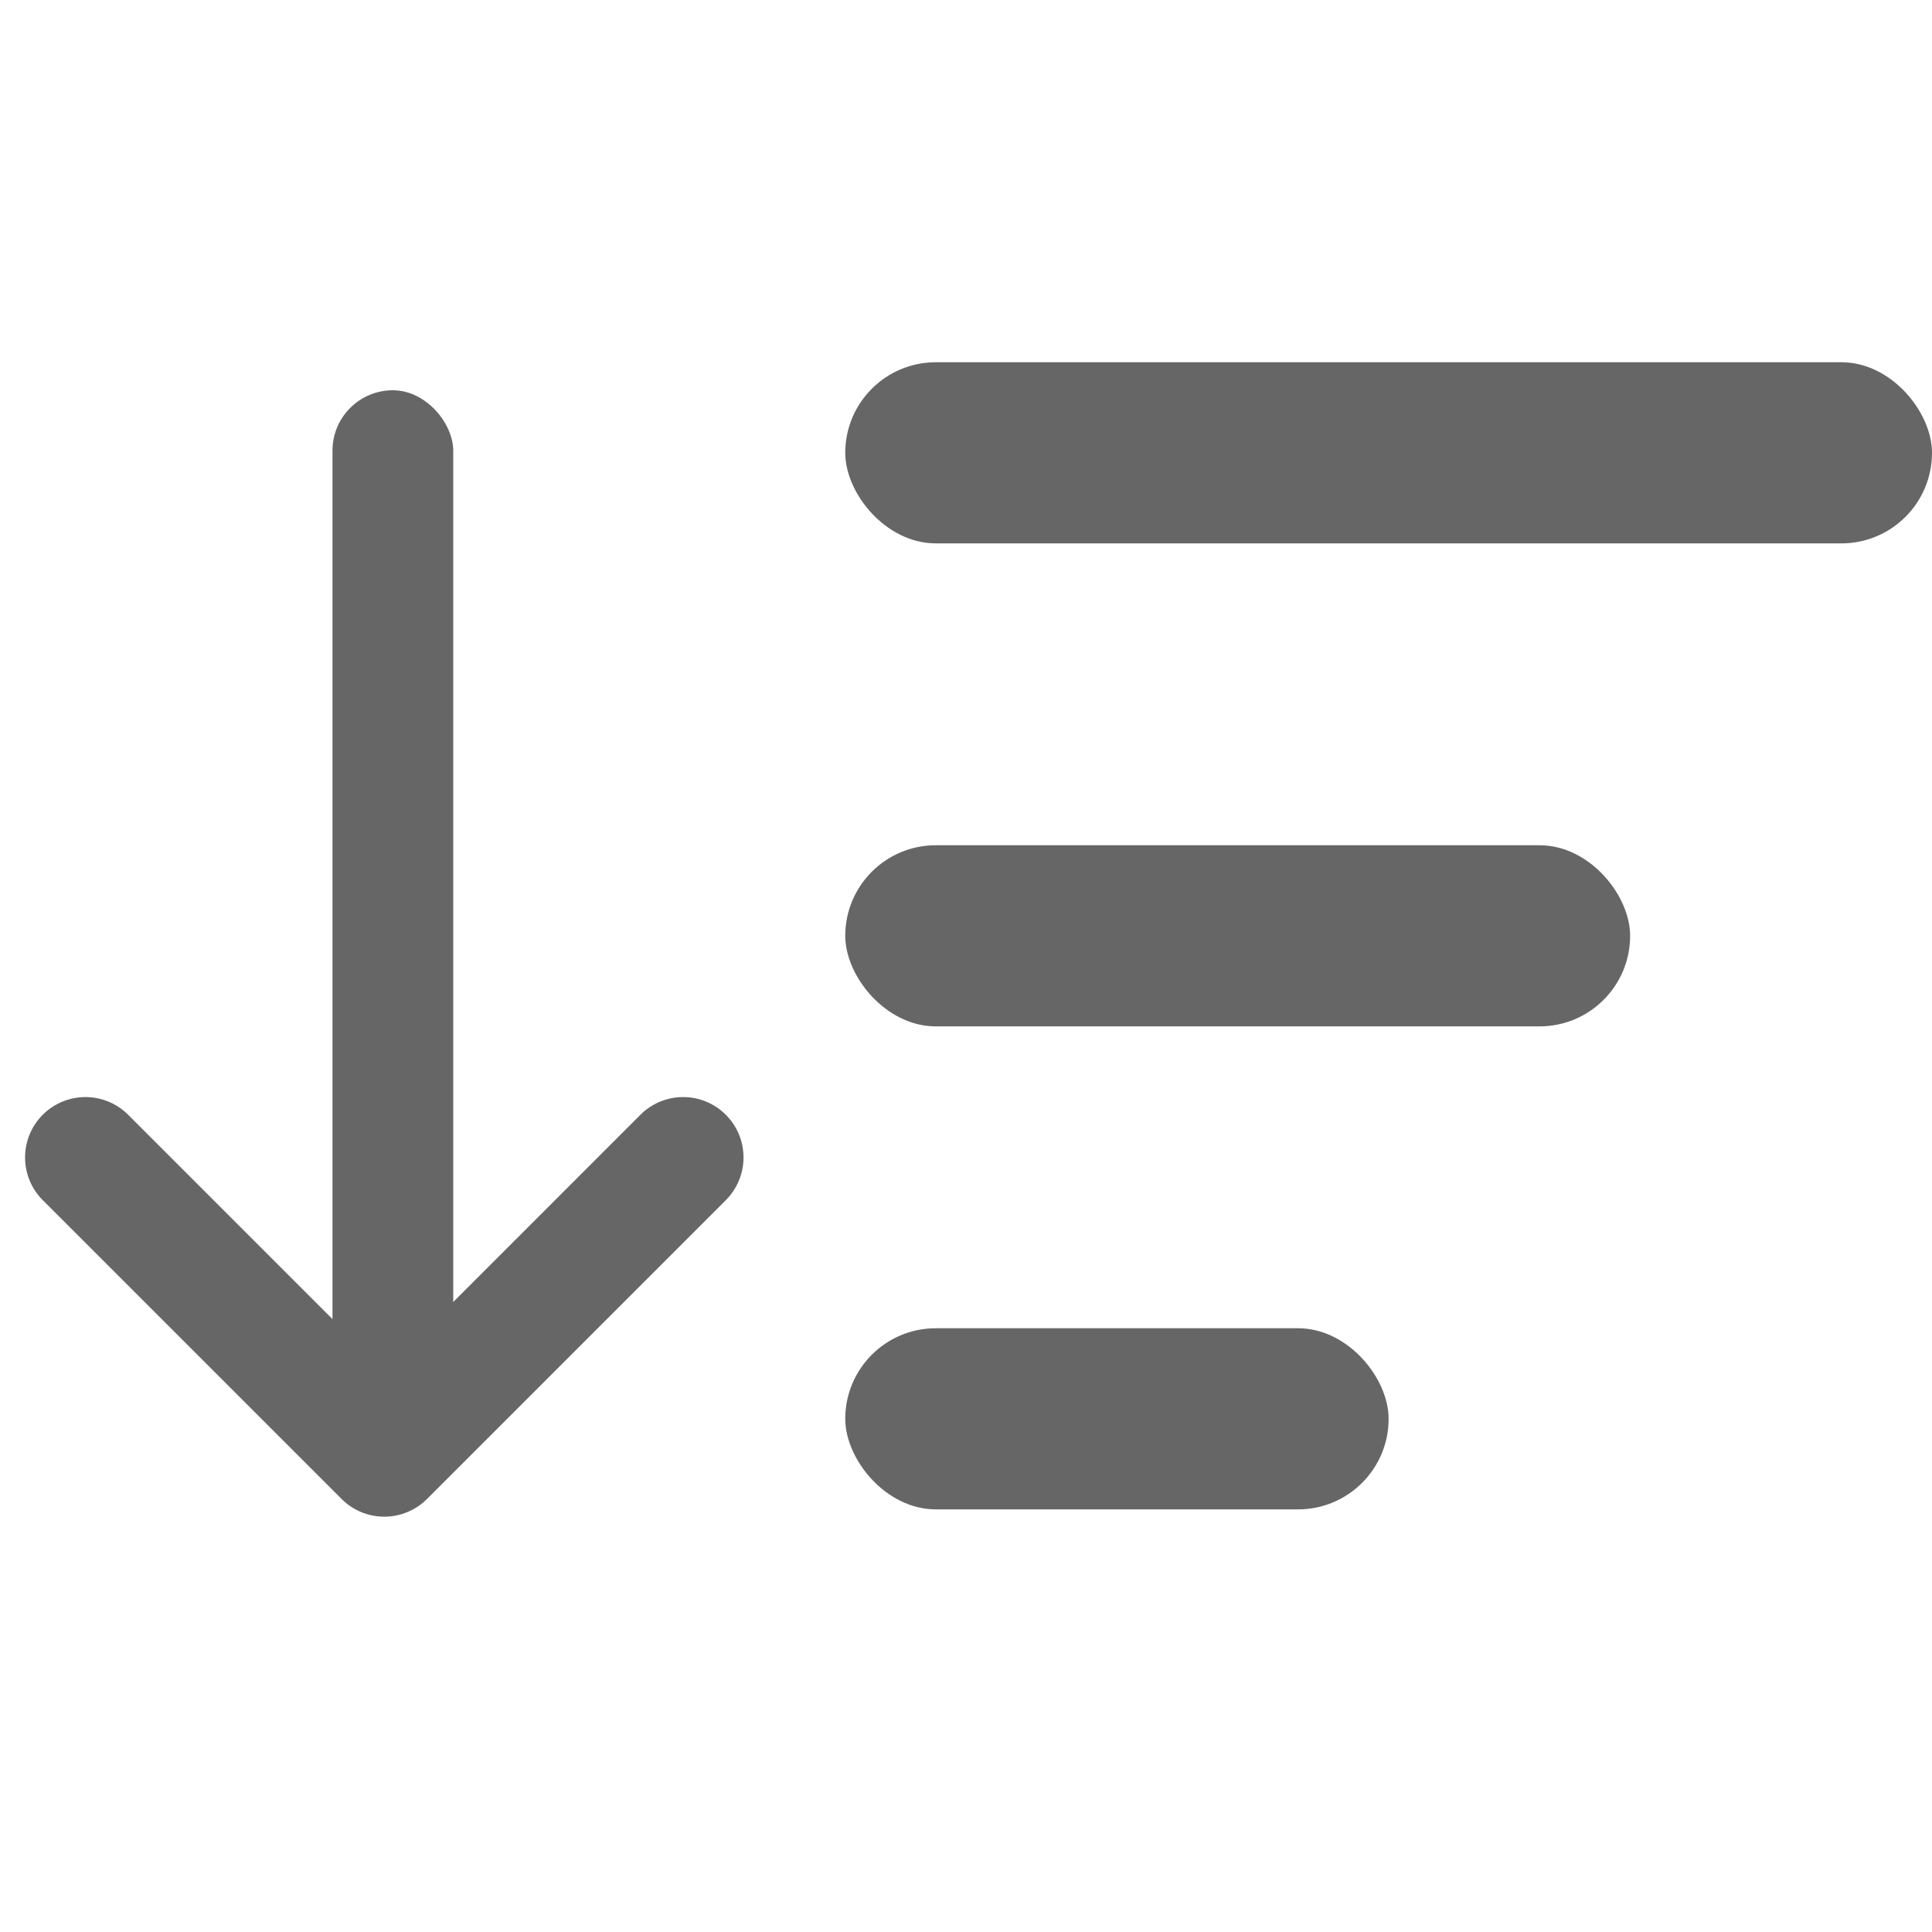
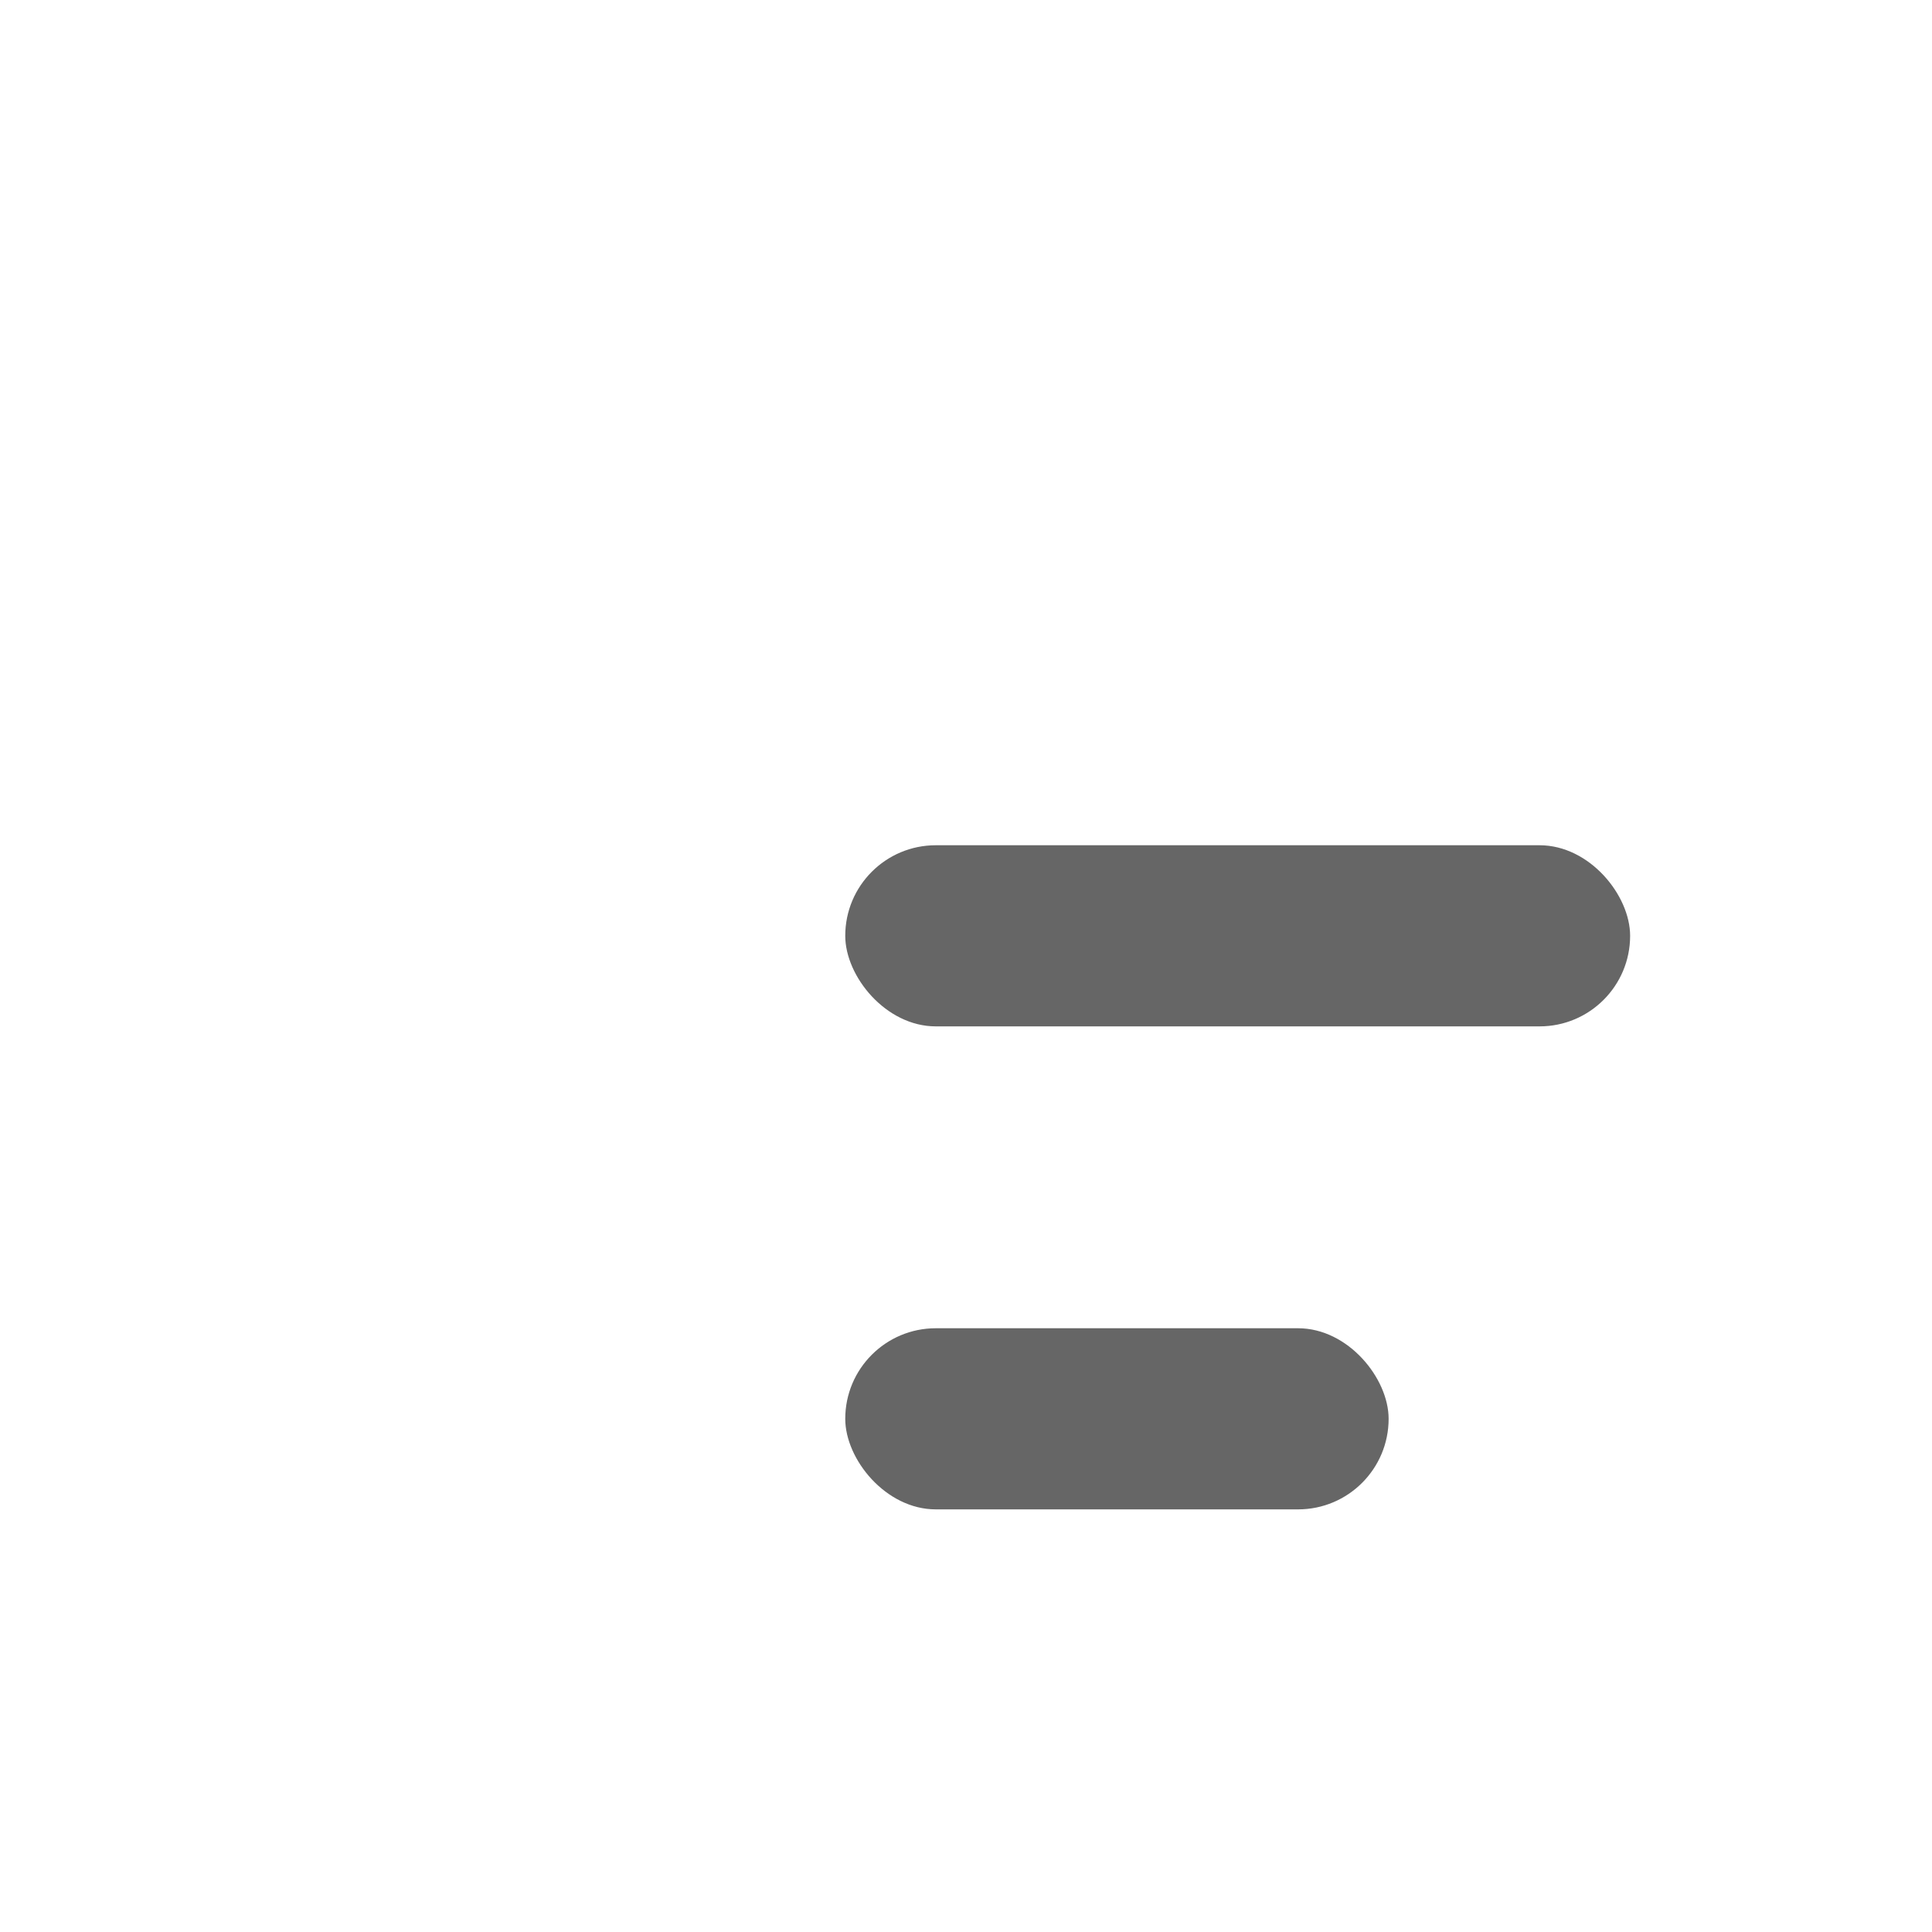
<svg xmlns="http://www.w3.org/2000/svg" width="32" height="32" viewBox="0 0 32 32">
  <g id="グループ_3444" data-name="グループ 3444" transform="translate(-1097 -100)">
-     <rect id="長方形_1858" data-name="長方形 1858" width="32" height="32" transform="translate(1097 100)" fill="none" />
    <g id="グループ_3443" data-name="グループ 3443" transform="translate(-27.493 -36.536)">
-       <path id="合体_16" data-name="合体 16" d="M-4794,3054a1,1,0,0,1-1-1v-7a1,1,0,0,1,1-1,1,1,0,0,1,1,1v6h6a1,1,0,0,1,1,1,1,1,0,0,1-1,1Z" transform="translate(2361.931 -5388.01) rotate(-45)" fill="#666" />
-       <rect id="長方形_1856" data-name="長方形 1856" width="2" height="17" rx="1" transform="translate(1130 143)" fill="#666" />
-     </g>
-     <rect id="長方形_1859" data-name="長方形 1859" width="18" height="3" rx="1.5" transform="translate(1111 106)" fill="#666" />
+       </g>
    <rect id="長方形_1860" data-name="長方形 1860" width="13" height="3" rx="1.5" transform="translate(1111 114)" fill="#666" />
    <rect id="長方形_1861" data-name="長方形 1861" width="9" height="3" rx="1.5" transform="translate(1111 122)" fill="#666" />
  </g>
</svg>